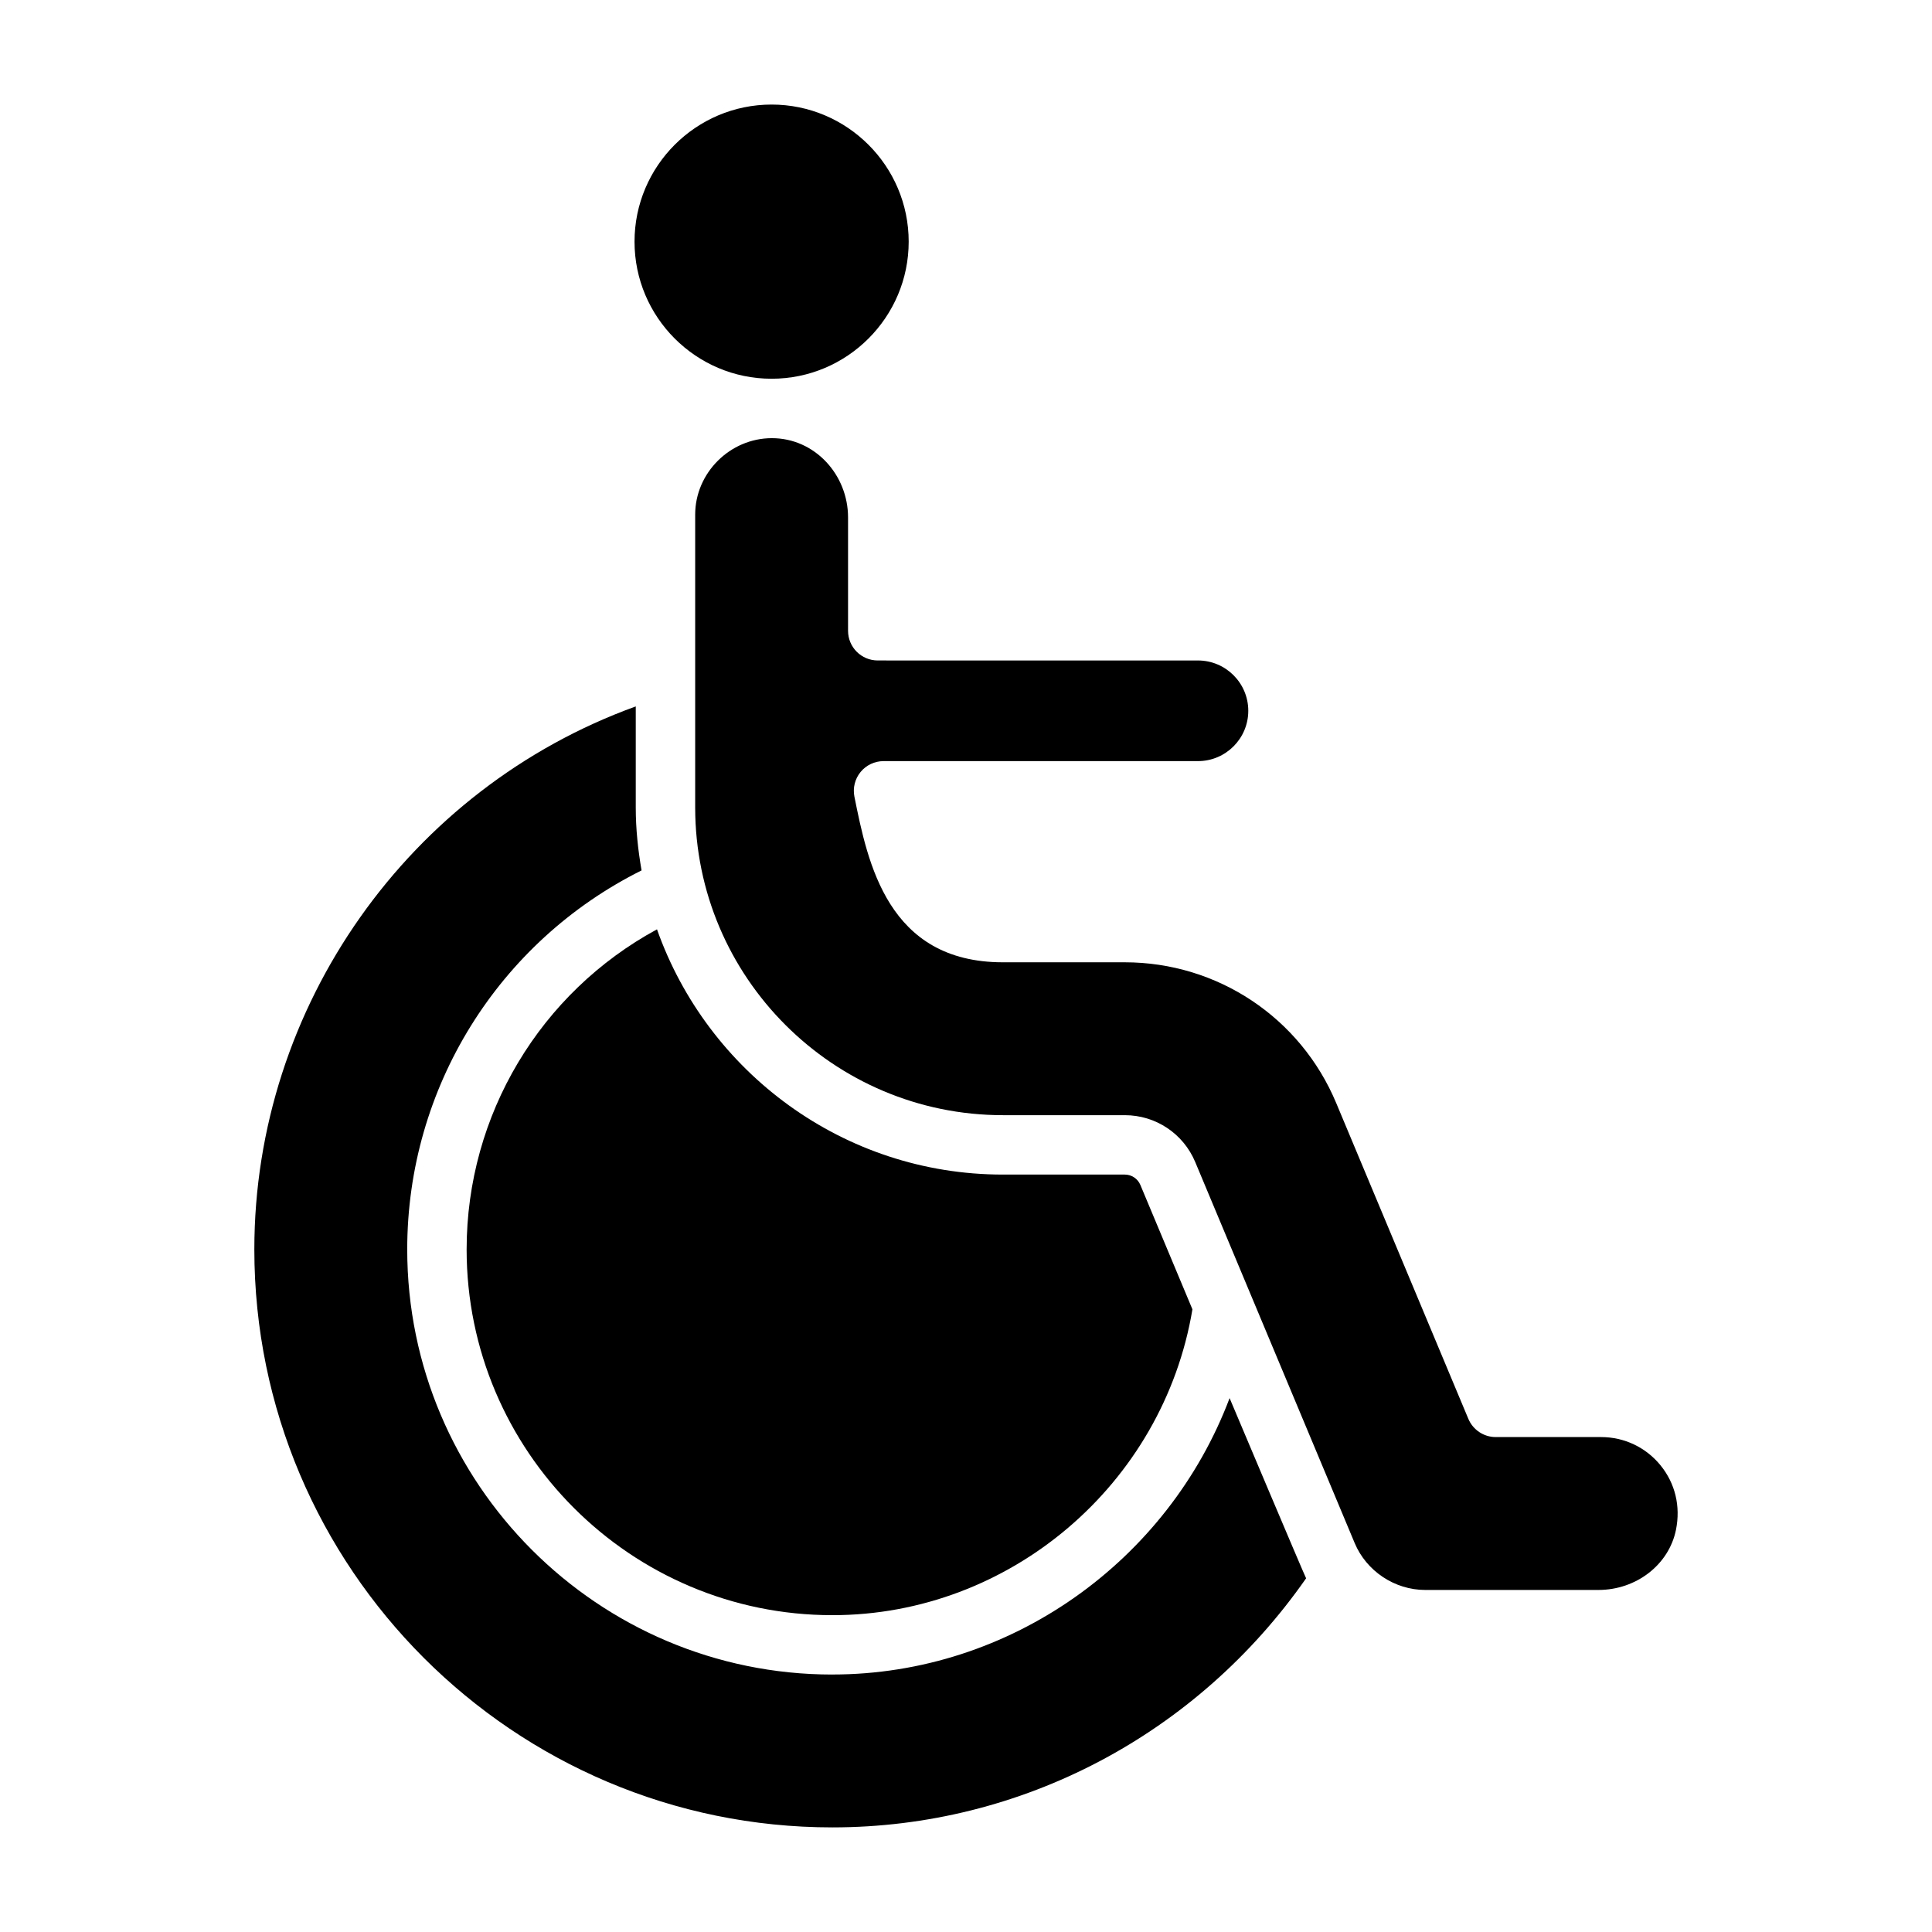
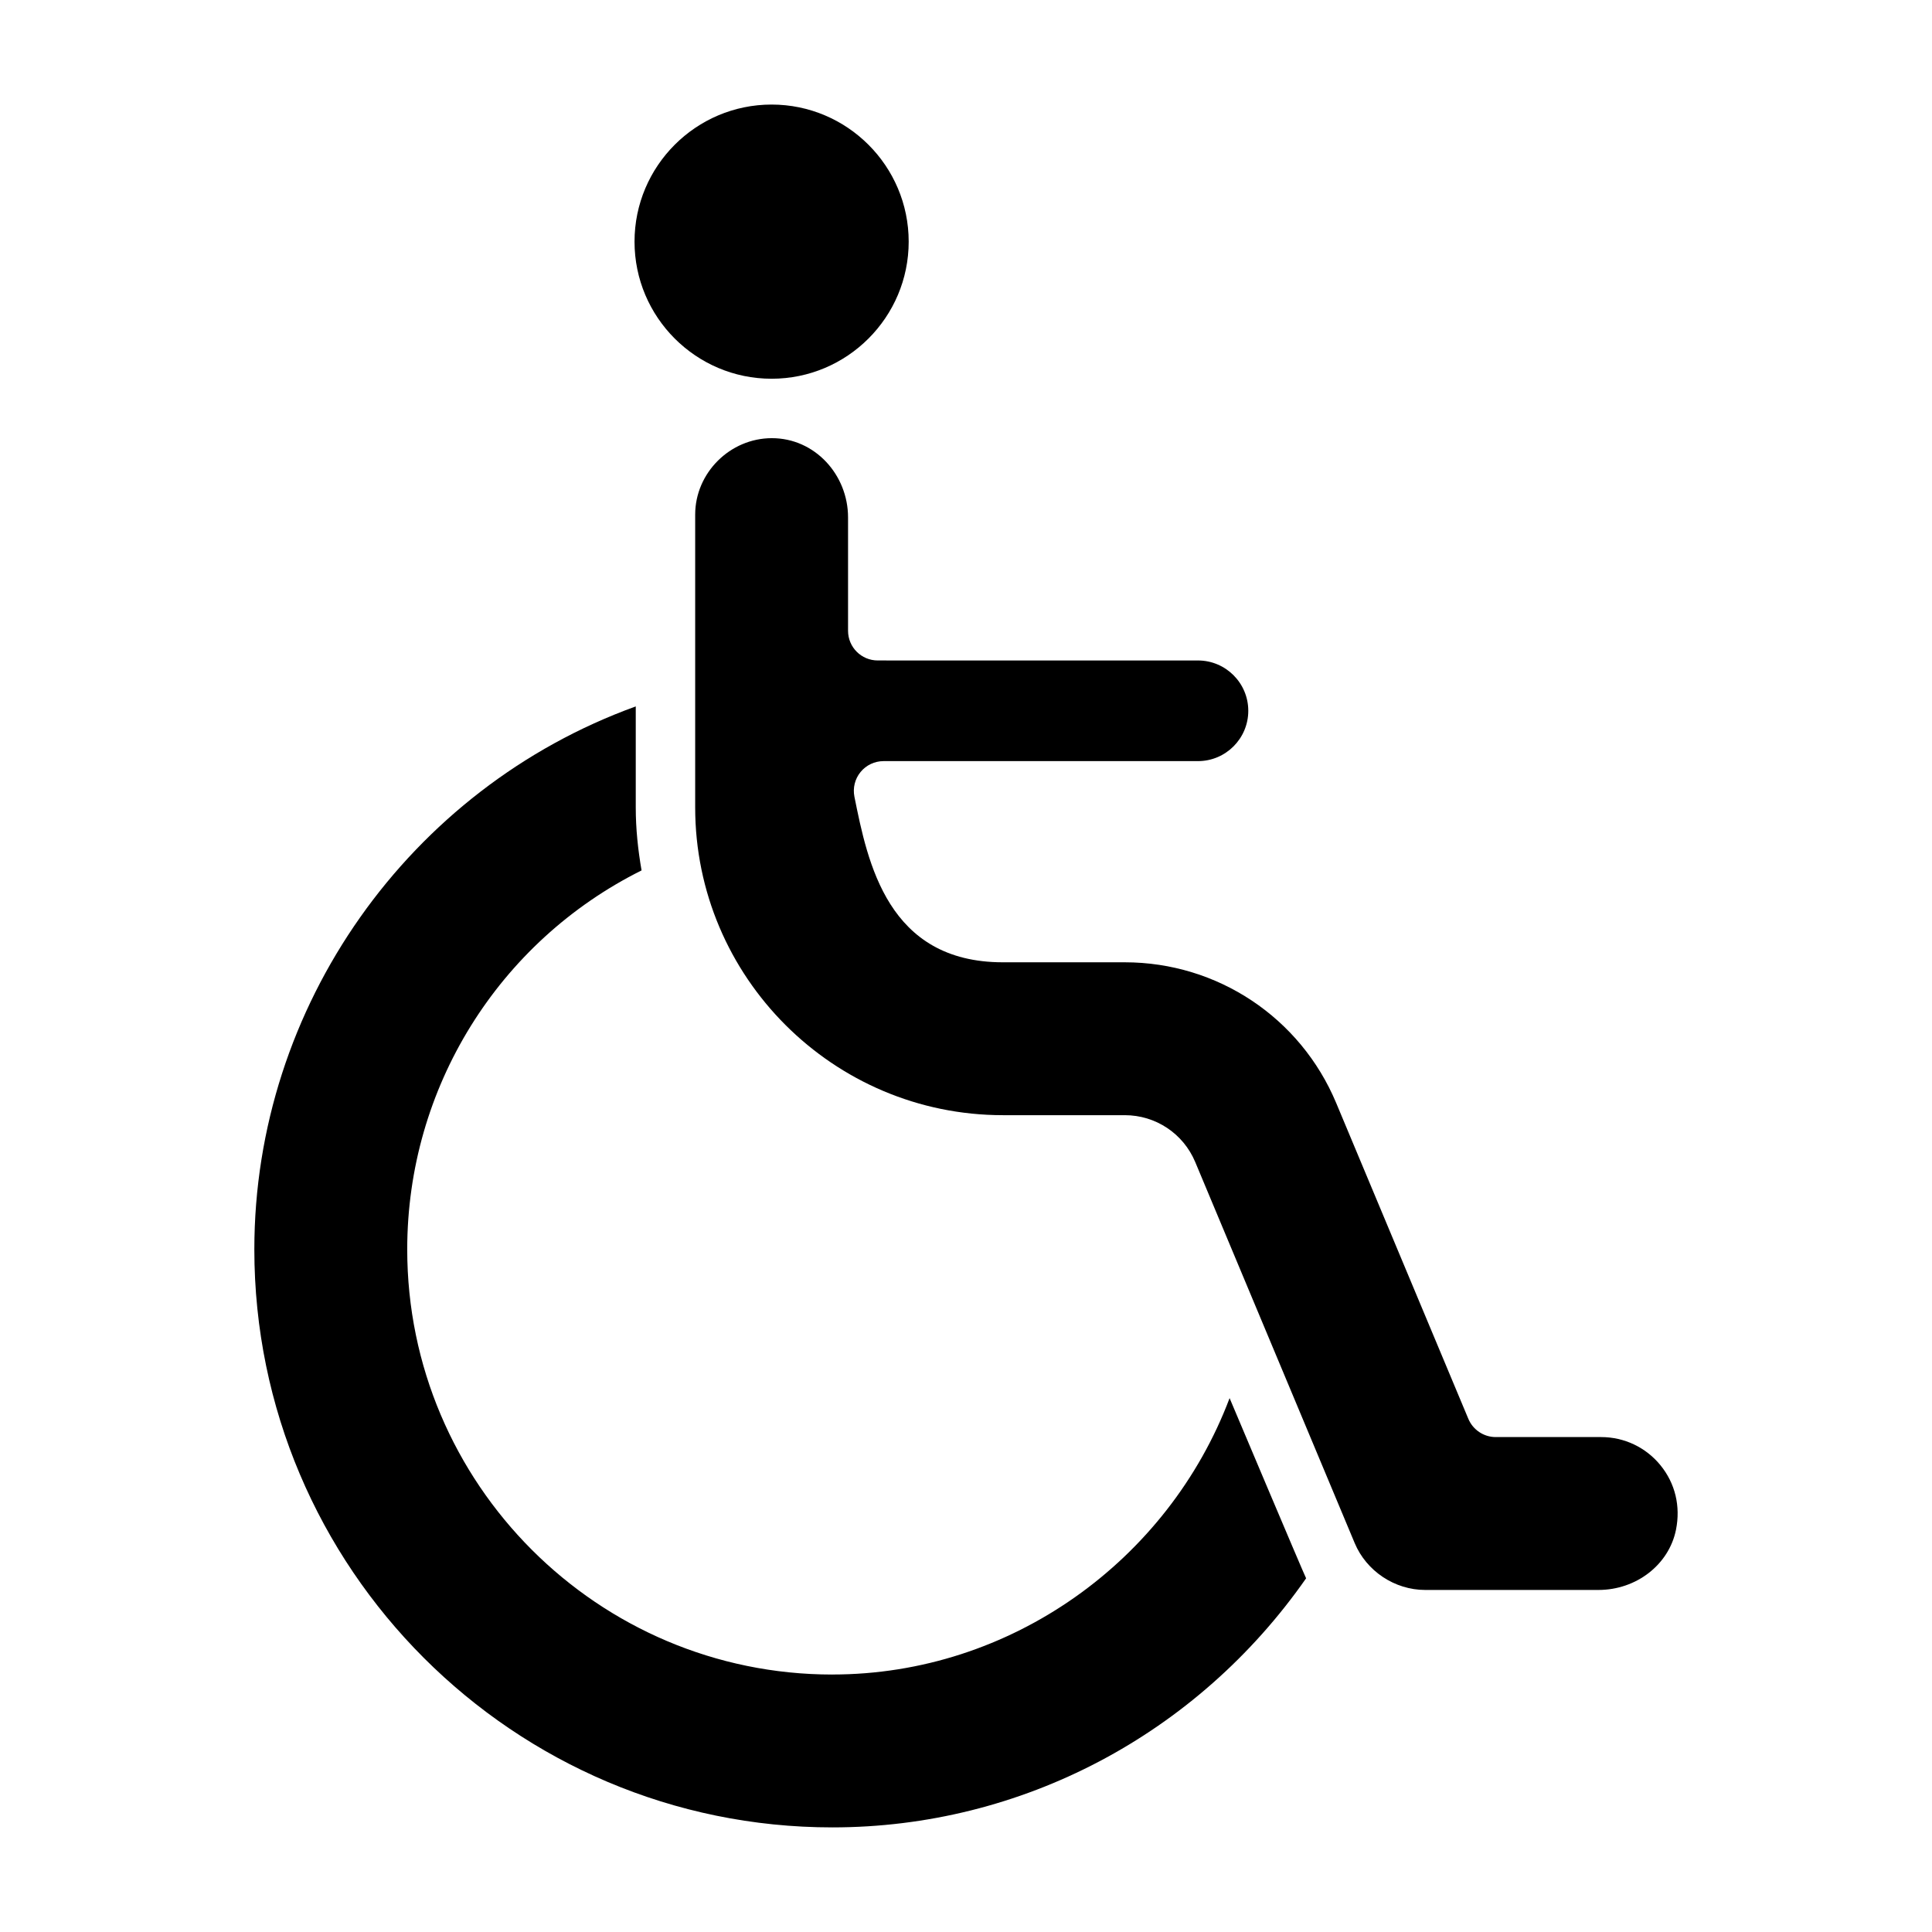
<svg xmlns="http://www.w3.org/2000/svg" fill="#000000" width="800px" height="800px" version="1.1" viewBox="144 144 512 512">
  <g>
-     <path d="m267.66 475.11c0 53.445 43.48 96.926 96.926 96.926 47.066 0 87.695-34.711 95.418-81.051l-13.793-32.957c-0.699-1.668-2.32-2.754-4.137-2.754h-32.297c-42.312 0-78.305-27.195-91.668-64.992-30.898 16.762-50.449 49.137-50.449 84.828z" />
    <path d="m348.48 244.37c20.035 0 36.332-16.297 36.332-36.332-0.004-20.031-16.301-36.328-36.332-36.328-20.027 0-36.324 16.297-36.324 36.332 0 20.031 16.297 36.328 36.324 36.328z" />
    <path d="m584.02 532.28c-3.867-4.727-9.586-7.441-15.691-7.441h-27.938c-3.176 0-6.035-1.906-7.266-4.836l-35.016-83.688c-9.477-22.652-31.469-37.297-56.031-37.297h-32.297c-30.543 0-35.84-26.414-39.352-43.887-0.461-2.312 0.129-4.711 1.629-6.543 1.492-1.82 3.727-2.883 6.09-2.883h83.324c7.356 0 13.336-5.981 13.336-13.336 0-7.356-5.981-13.336-13.336-13.336l-84.859-0.004c-4.352 0-7.871-3.519-7.871-7.871v-30.043c0-11.246-8.754-21.016-20.227-20.996-11.035 0.02-20.285 9.188-20.285 20.258v77.598c0 44.973 36.586 81.559 81.559 81.559h32.297c8.18 0 15.504 4.875 18.664 12.422l42.25 100.96c3.113 7.445 10.613 12.438 18.688 12.438h45.91c10.047 0 18.688-6.703 20.555-15.945 1.258-6.242-0.203-12.324-4.133-17.129z" />
    <path d="m364.59 587.77c-62.121 0-112.67-50.547-112.67-112.67 0-42.812 24.191-81.523 62.102-100.43-0.945-5.438-1.539-10.996-1.539-16.699v-26.762c-59.992 21.699-101.08 79.387-101.08 143.89 0 84.465 68.719 153.18 153.18 153.18 50.117 0 96.648-24.613 125.55-66.012-0.586-1.078-20.277-47.75-20.277-47.75-16.23 43.016-57.934 73.246-105.27 73.246z" />
  </g>
</svg>